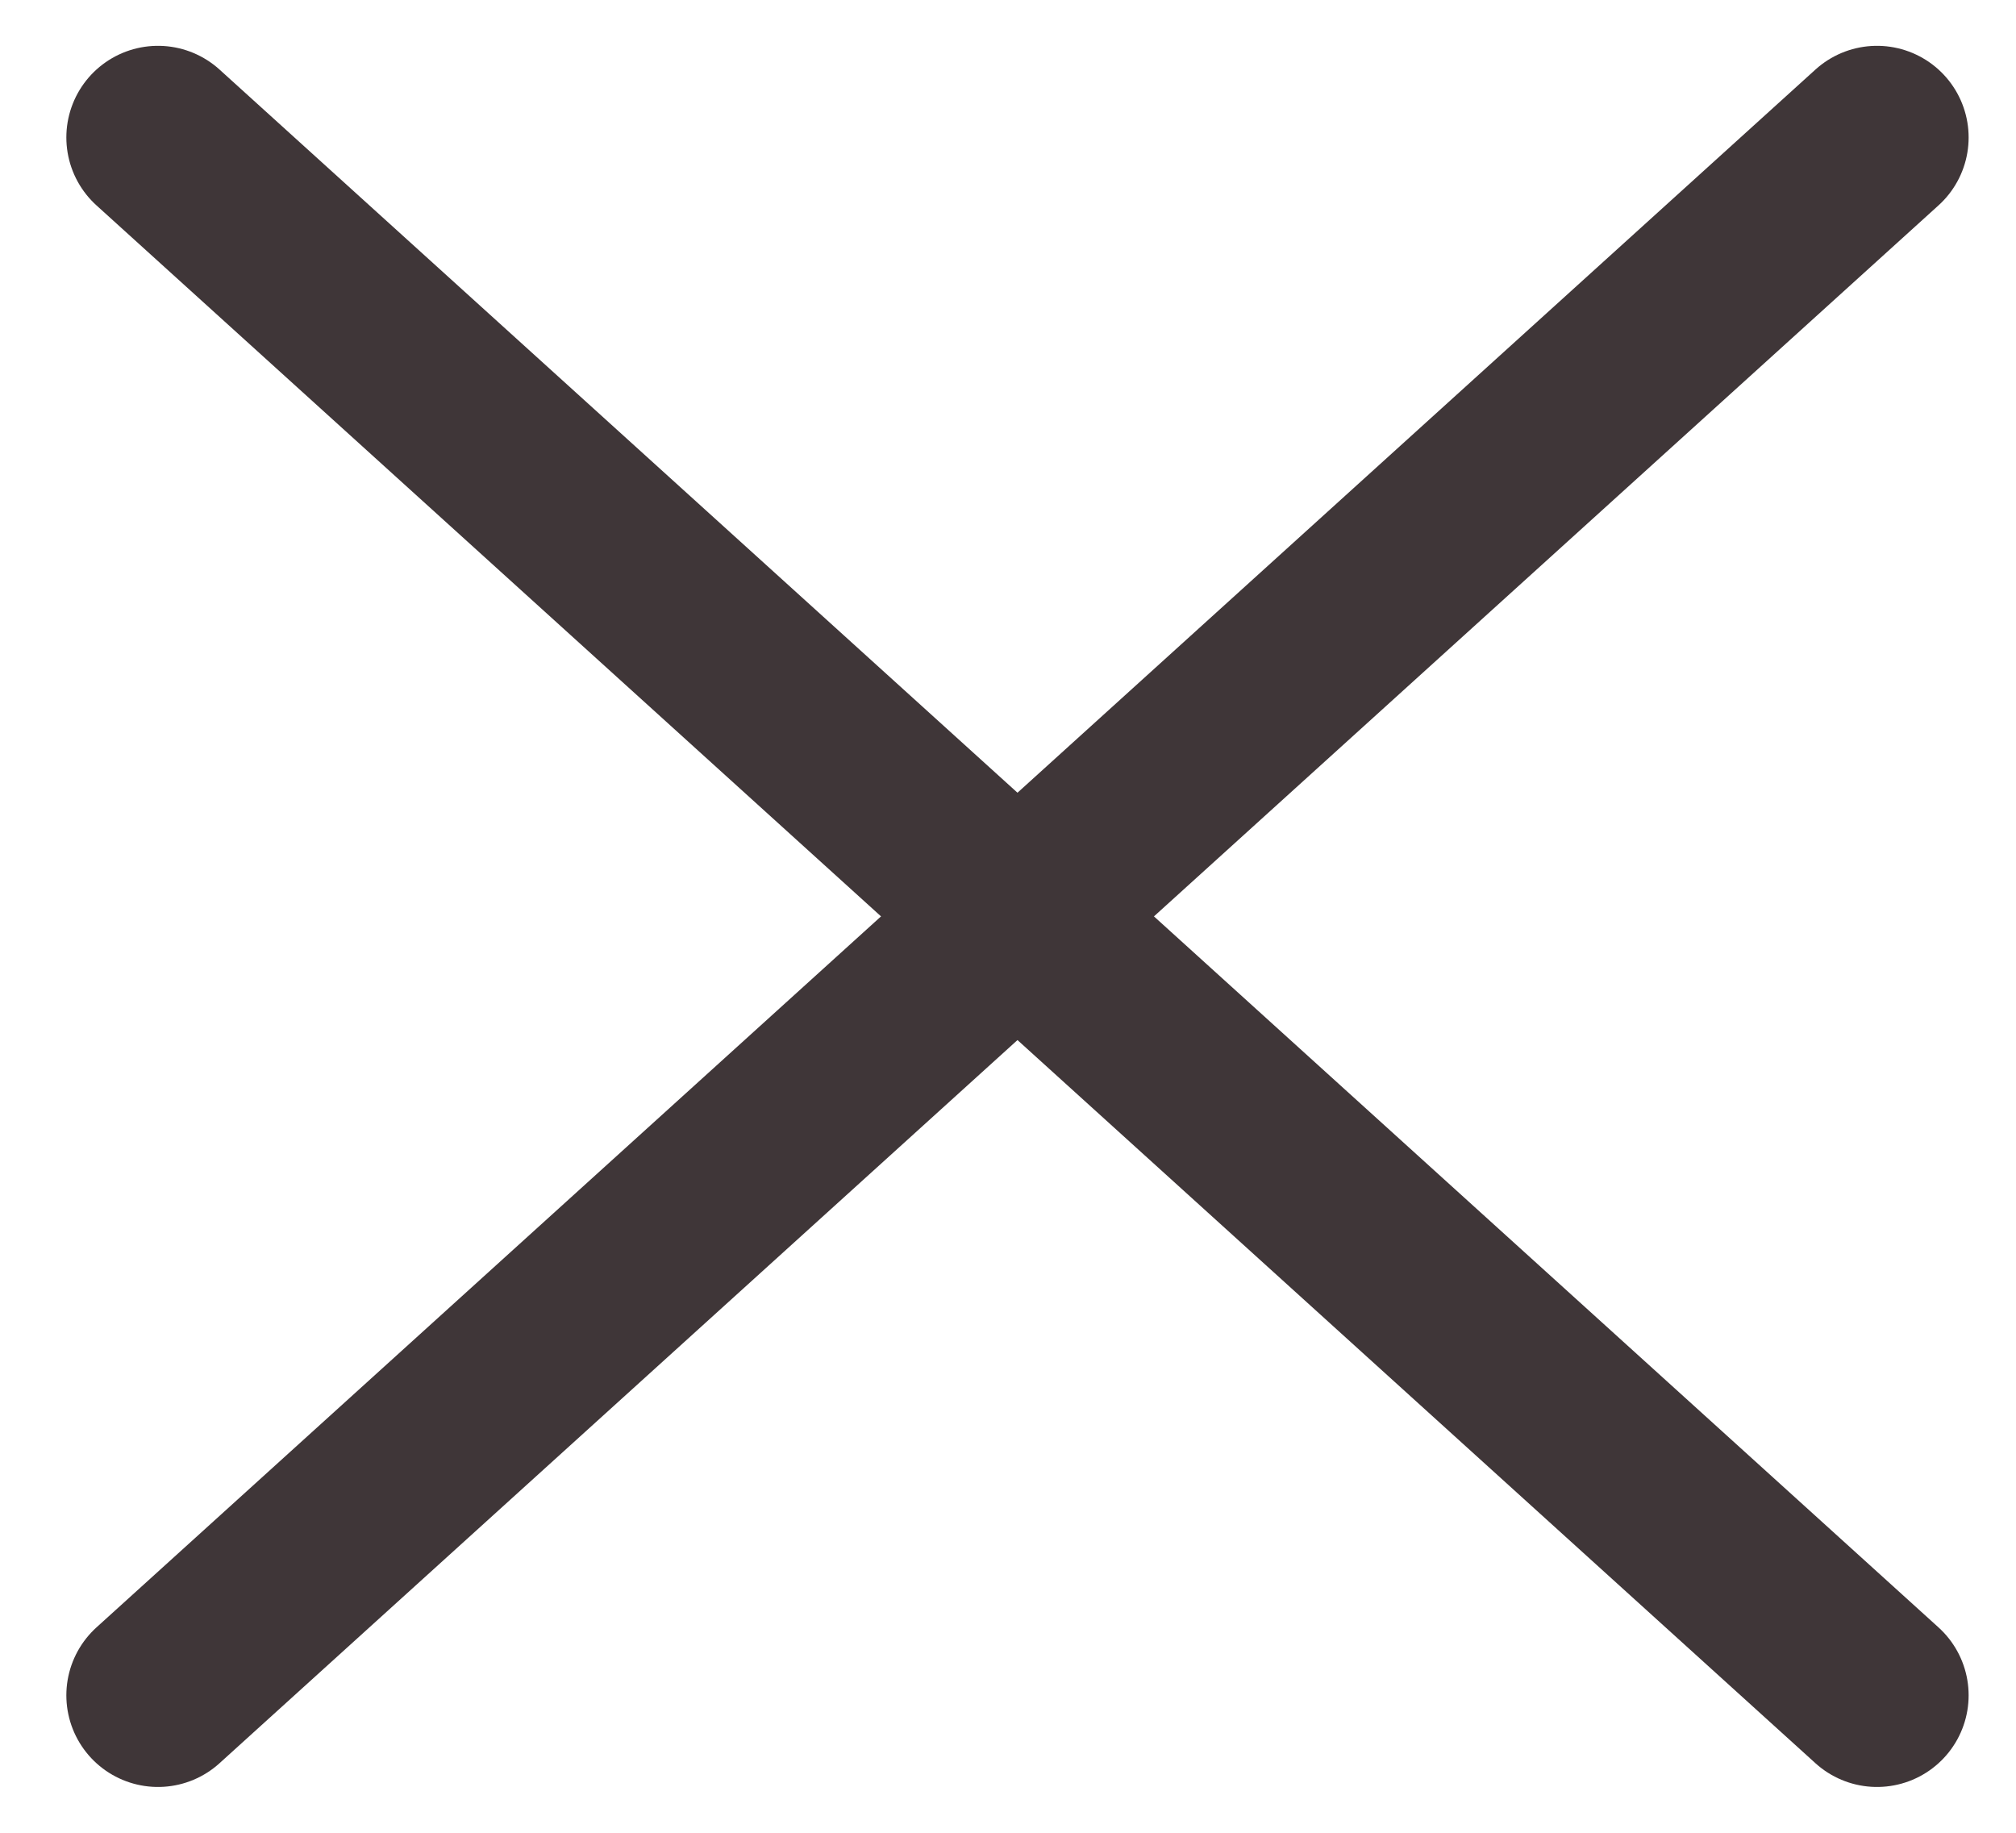
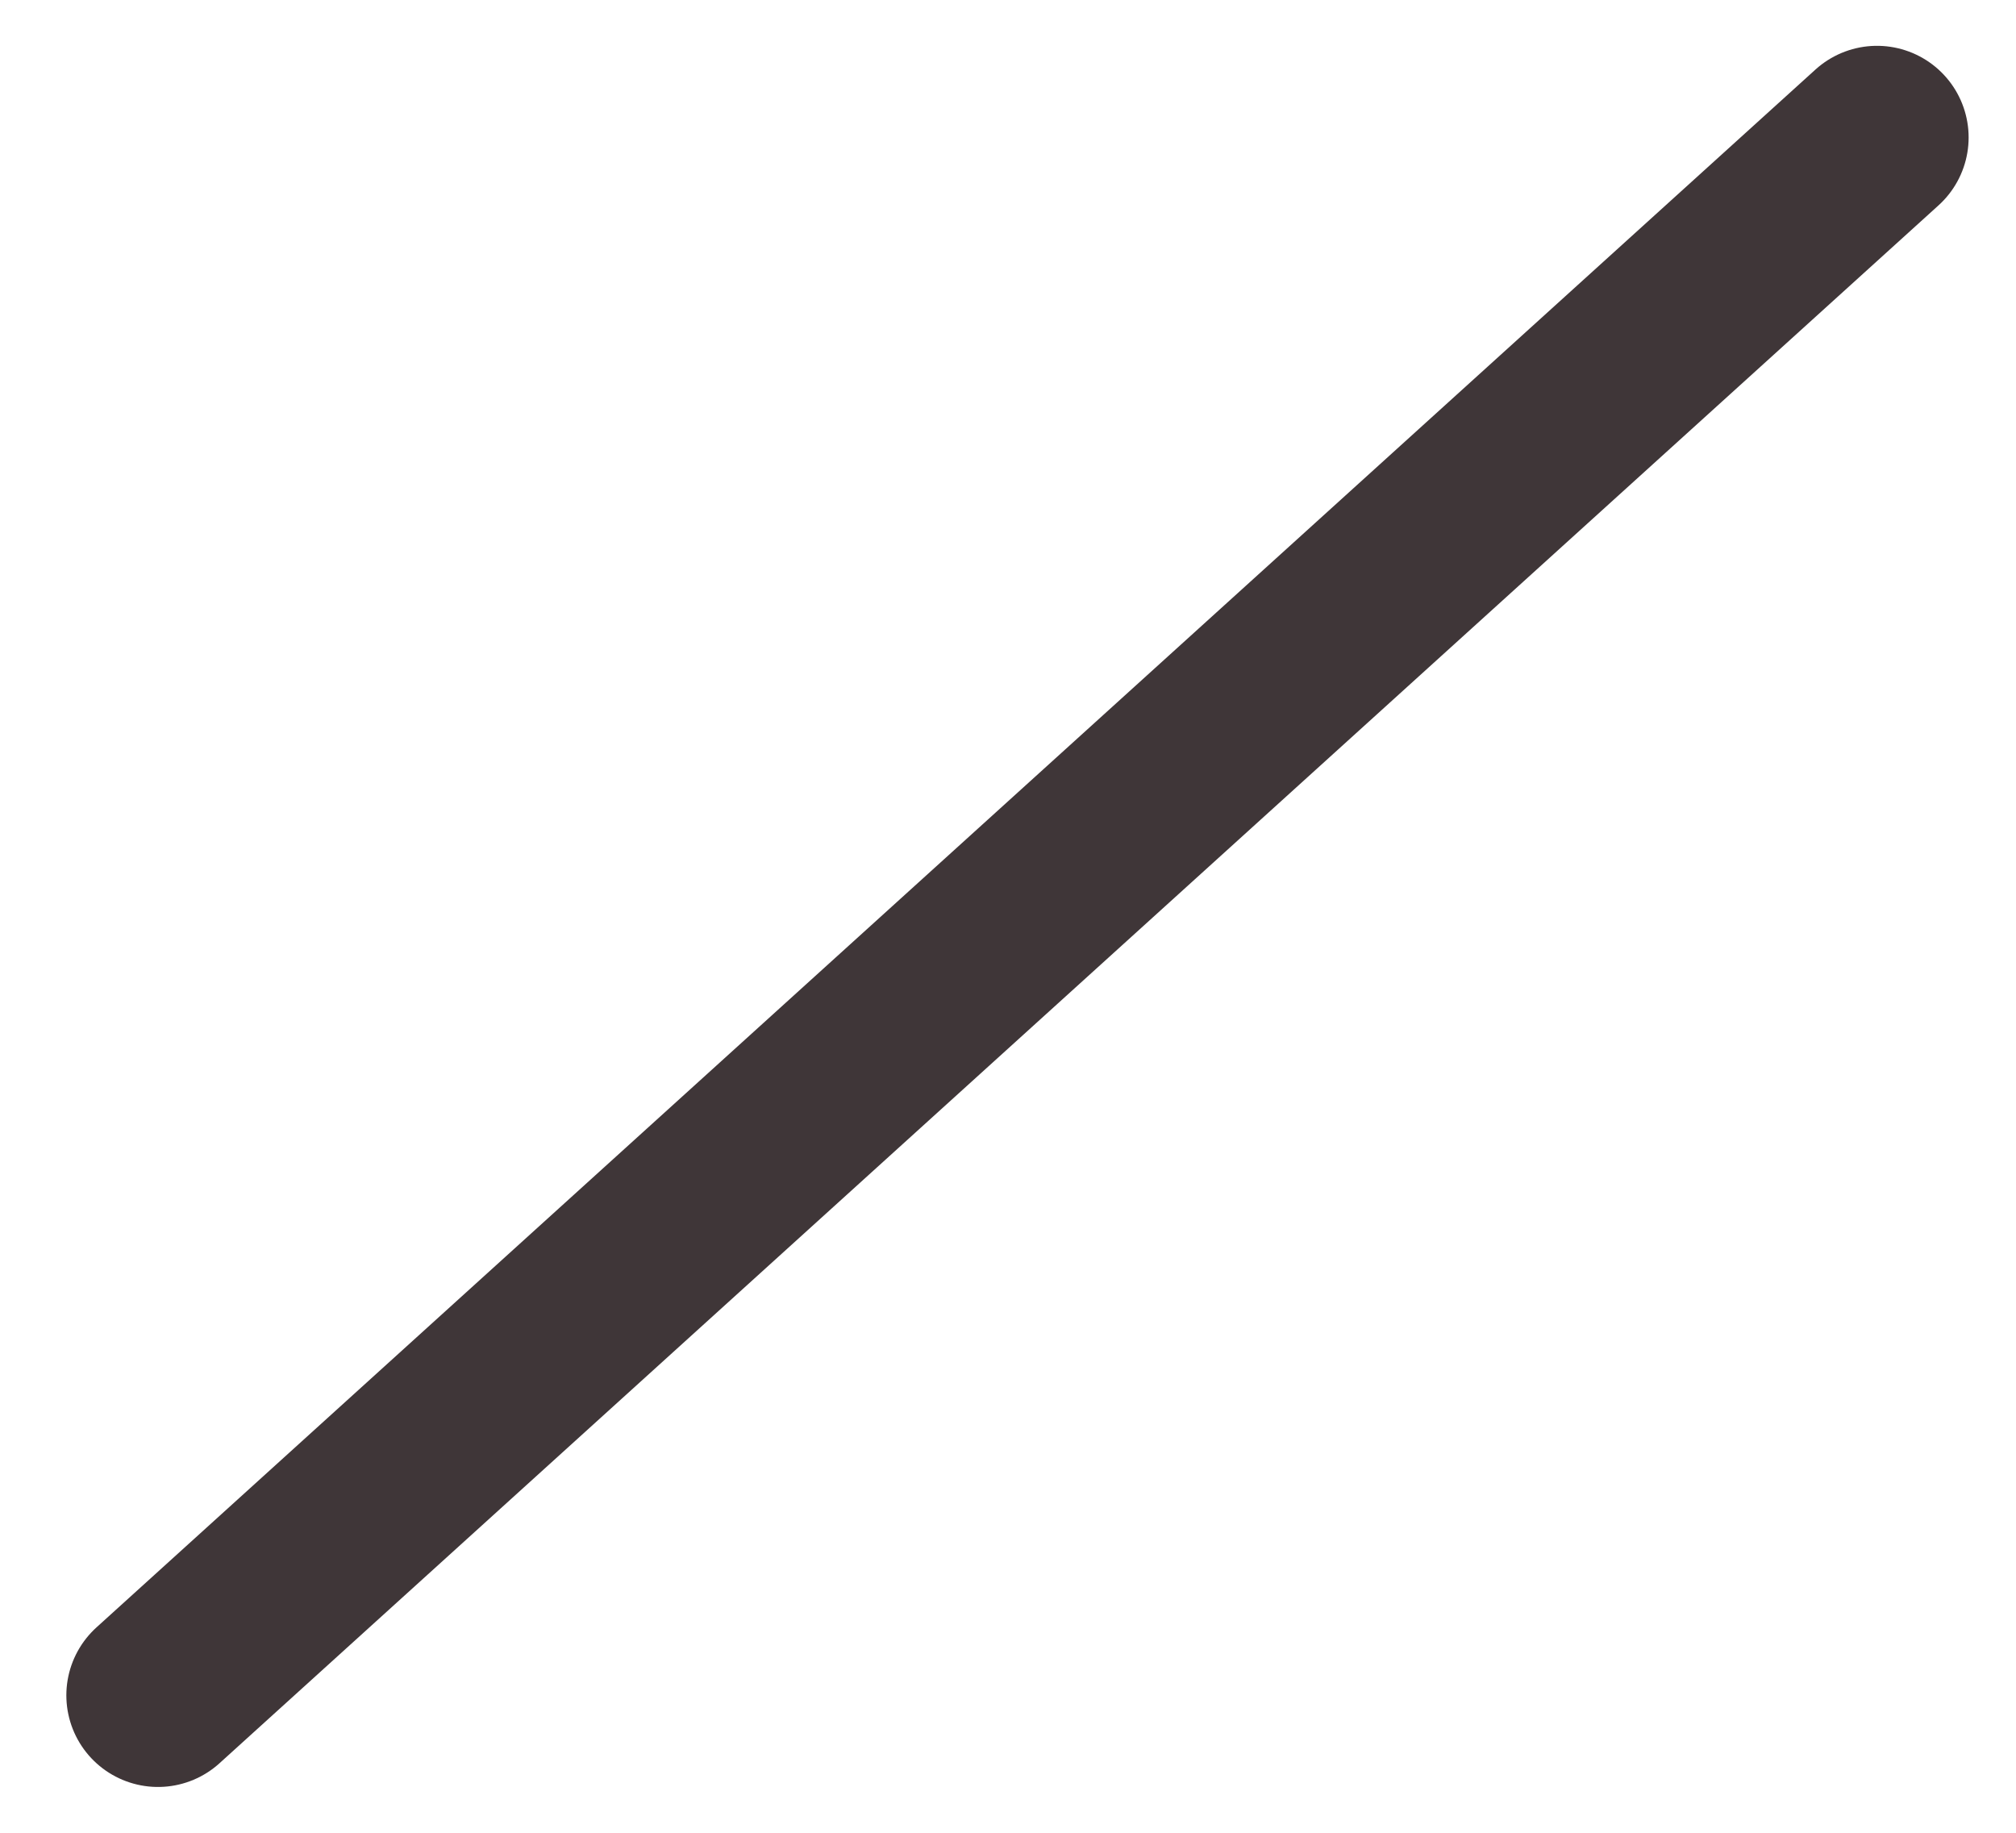
<svg xmlns="http://www.w3.org/2000/svg" width="22" height="20" viewBox="0 0 22 20" fill="none">
  <g clip-path="url(#clip0_3479_5193)">
    <path d="M20.483 1.5L1.724 18.5" stroke="#3F3638" stroke-width="2" stroke-linecap="round" stroke-linejoin="round" />
-     <path d="M1.724 1.5L20.483 18.5" stroke="#3F3638" stroke-width="2" stroke-linecap="round" stroke-linejoin="round" />
  </g>
  <defs>
    <clipPath id="clip0_3479_5193">
      <rect width="22" height="20" fill="white" />
    </clipPath>
  </defs>
</svg>